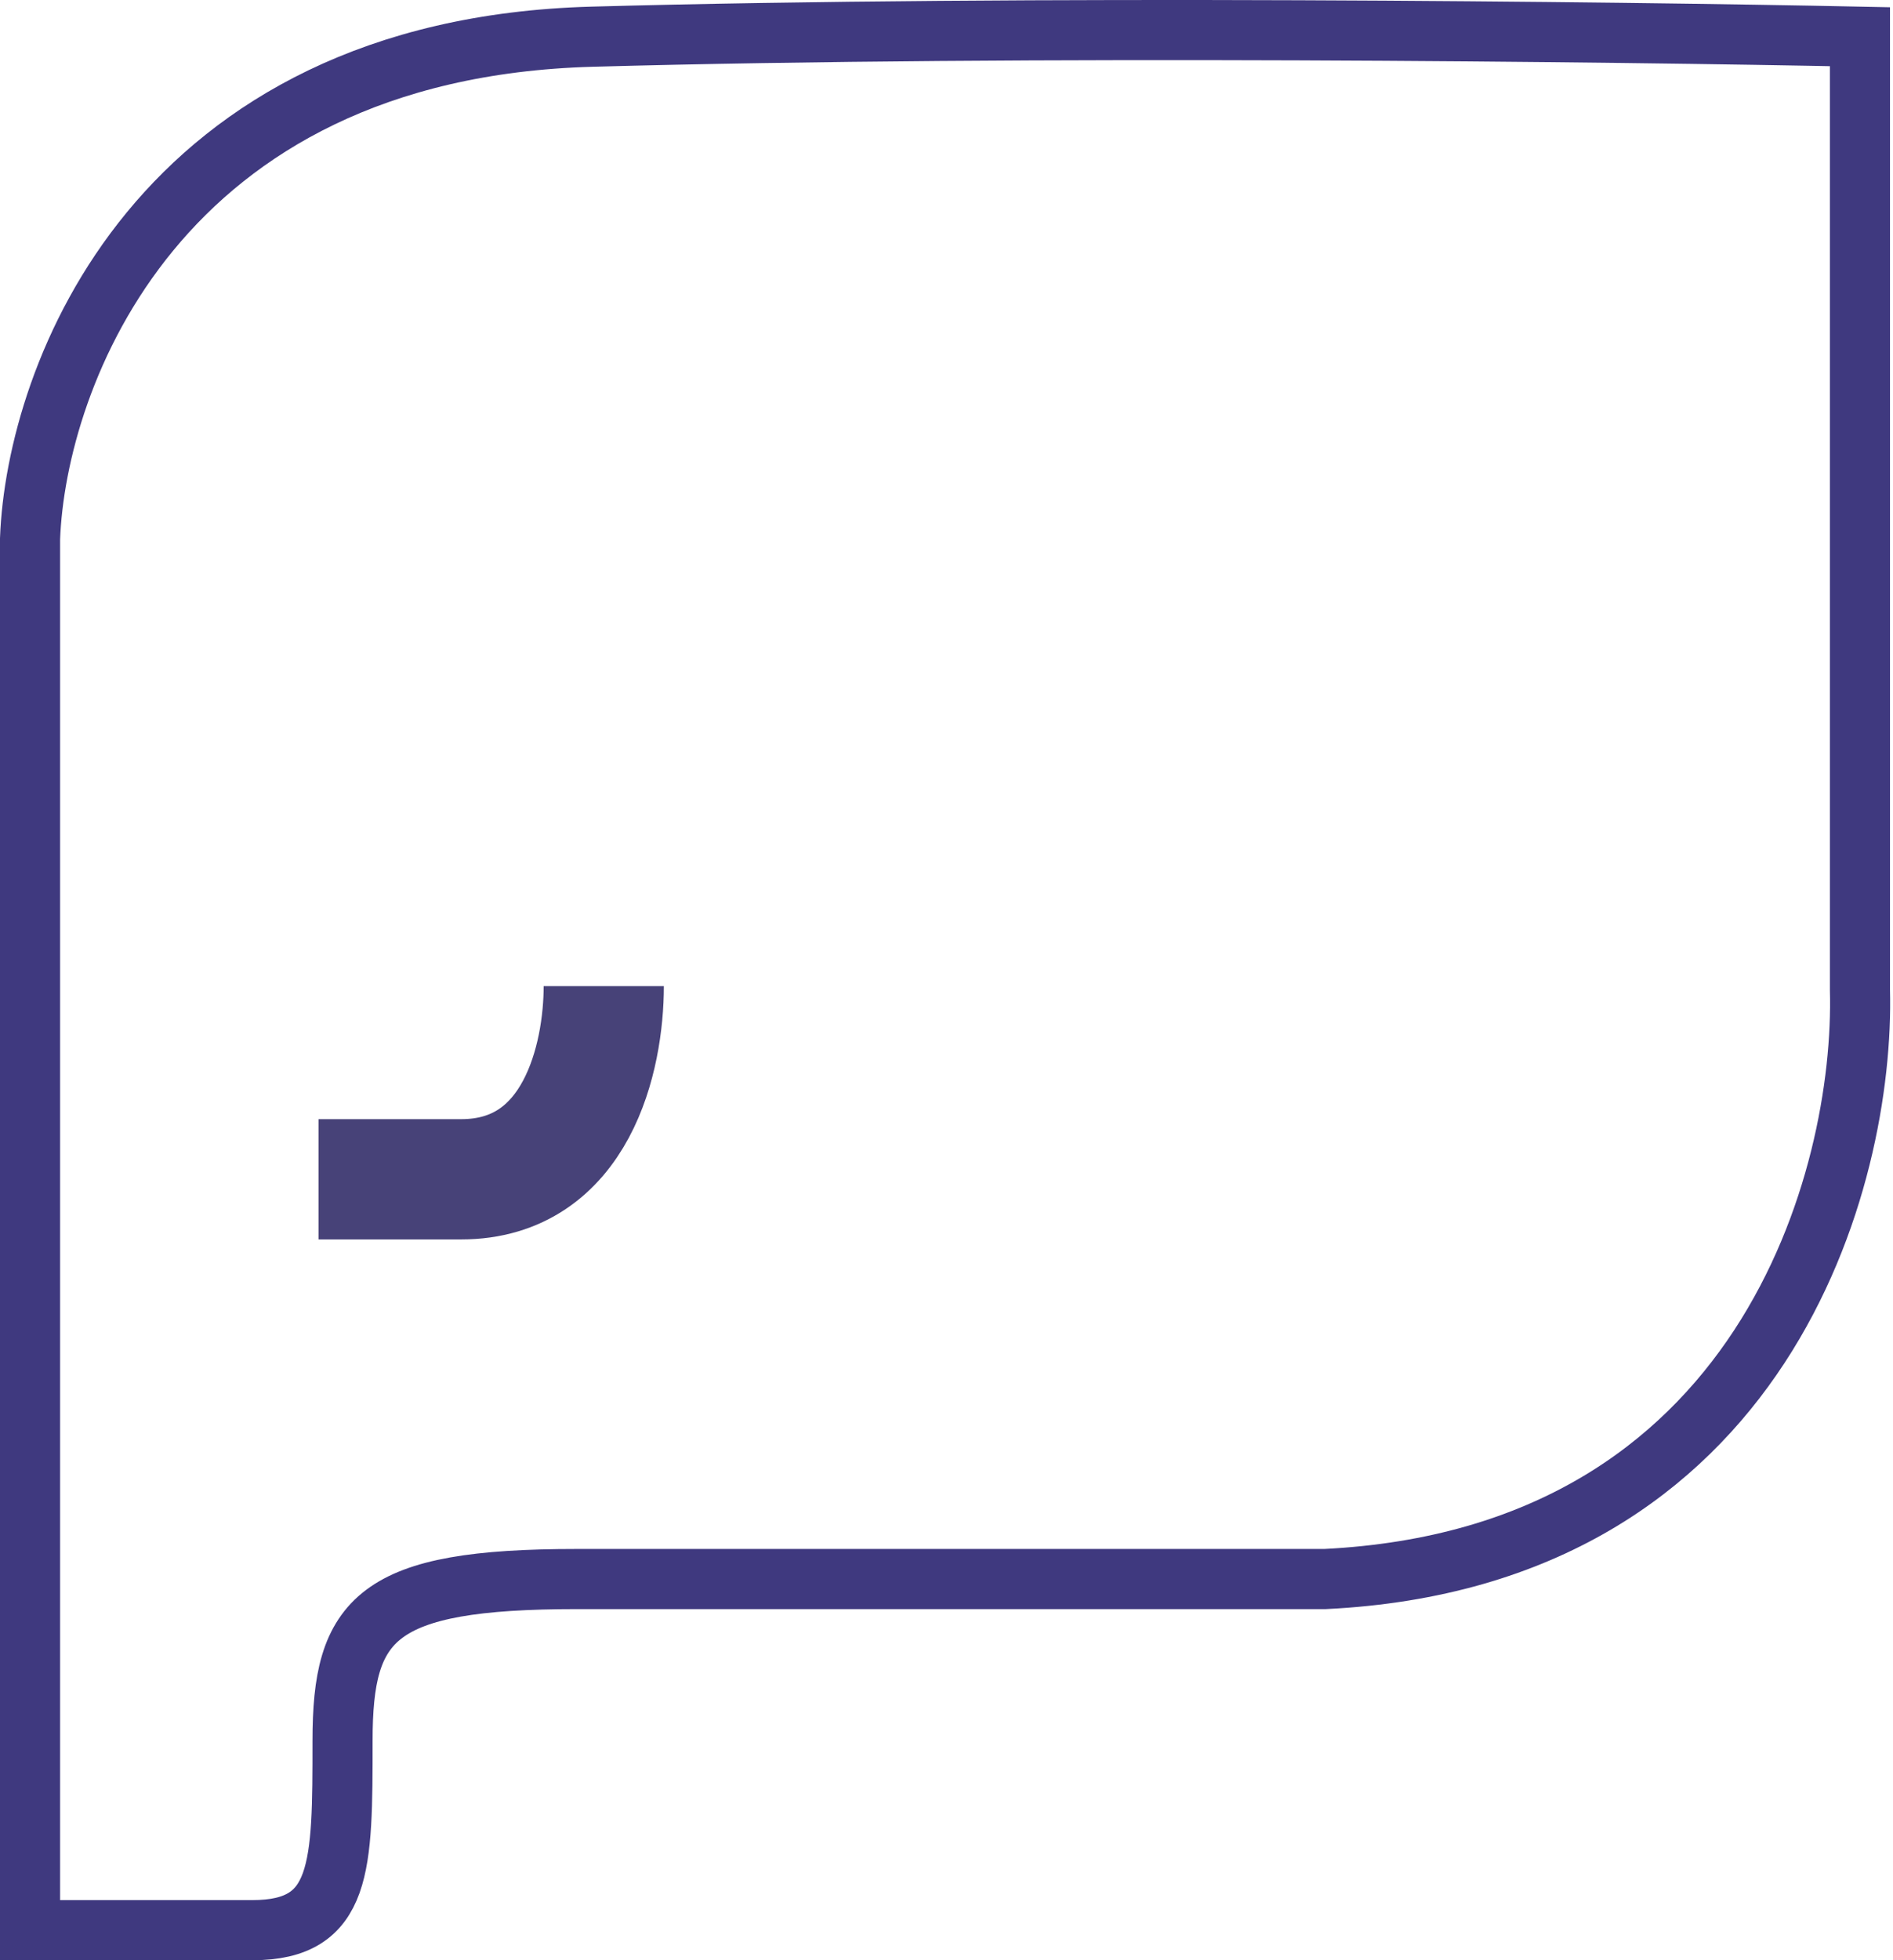
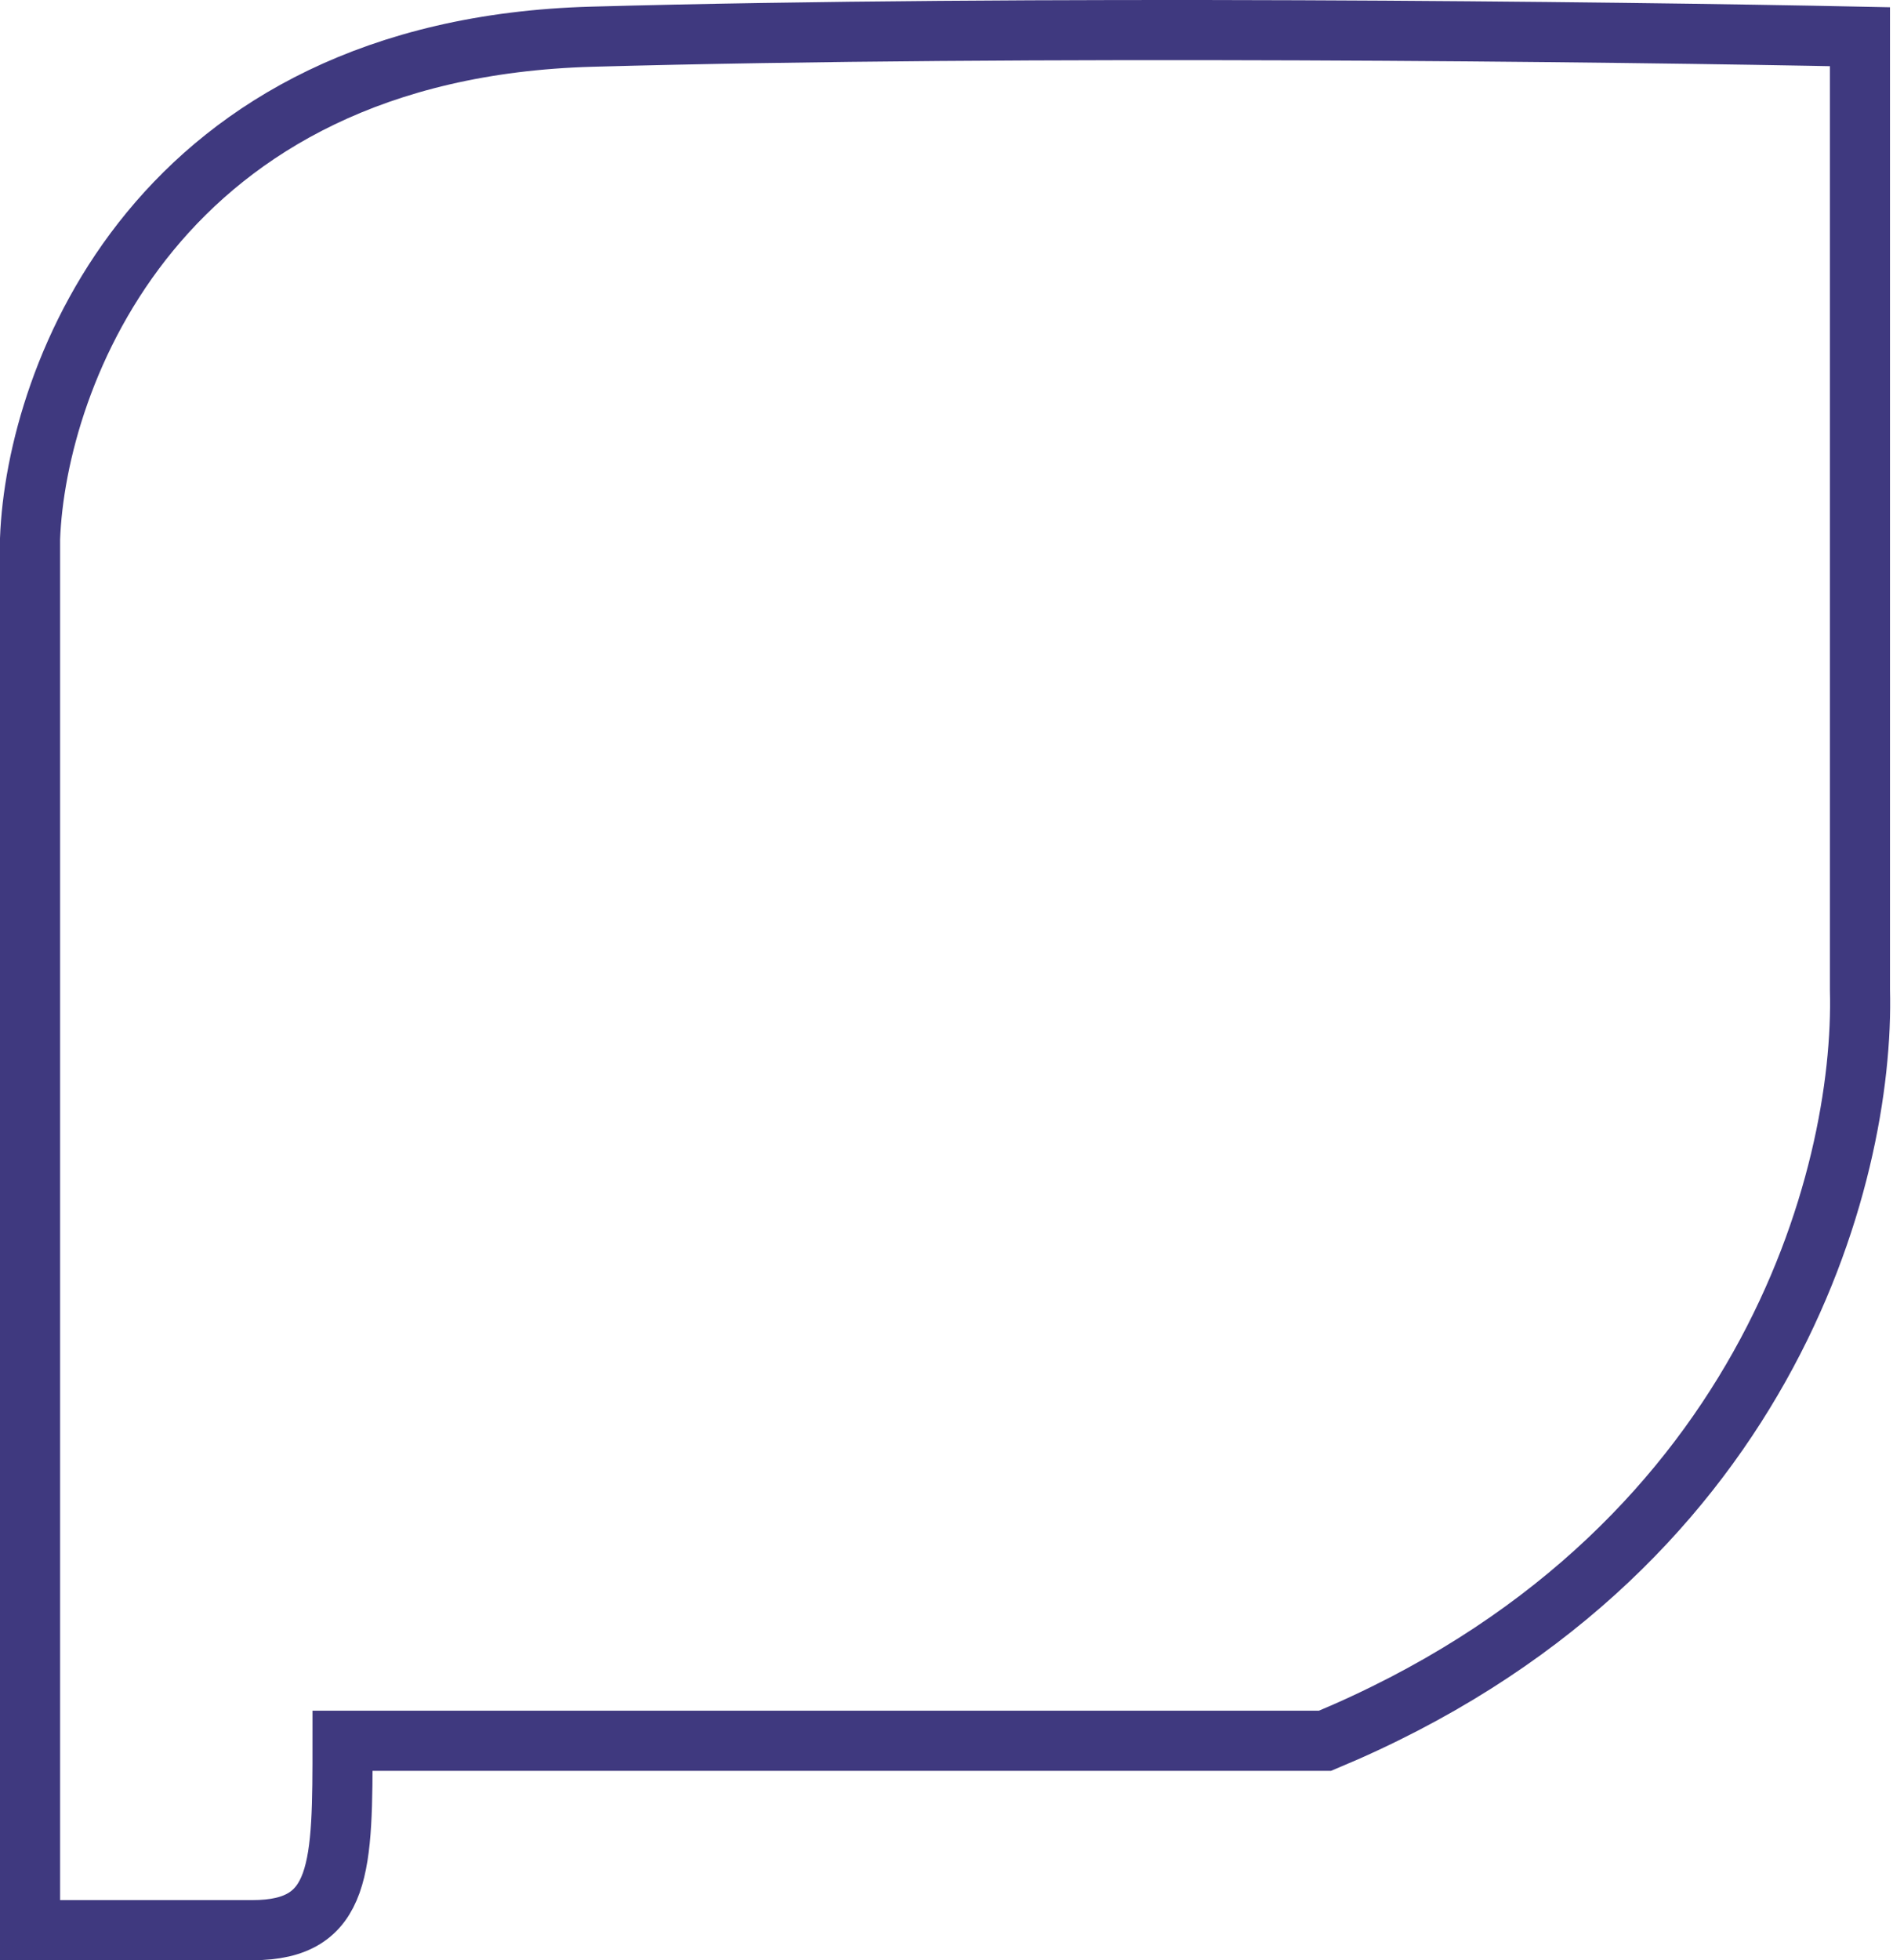
<svg xmlns="http://www.w3.org/2000/svg" width="315" height="326" viewBox="0 0 315 326" fill="none">
-   <path d="M5 89.604V316.604V321H42C57 321 57 310.5 57 289.5C57 269.1 62.5 262.604 96 262.604H220.5C293.7 259.004 310.333 195.771 309.5 164.604V6.104C269.333 5.271 170.9 4.104 98.5 6.104C26.1 8.104 6 62.604 5 89.604Z" stroke="#3F397F" stroke-width="10" />
-   <path d="M100.467 164C100.467 175.78 96.017 196.126 76.734 196.126H53" stroke="#474278" stroke-width="20" />
+   <path d="M5 89.604V316.604V321H42C57 321 57 310.5 57 289.5H220.5C293.7 259.004 310.333 195.771 309.5 164.604V6.104C269.333 5.271 170.9 4.104 98.5 6.104C26.1 8.104 6 62.604 5 89.604Z" stroke="#3F397F" stroke-width="10" />
</svg>